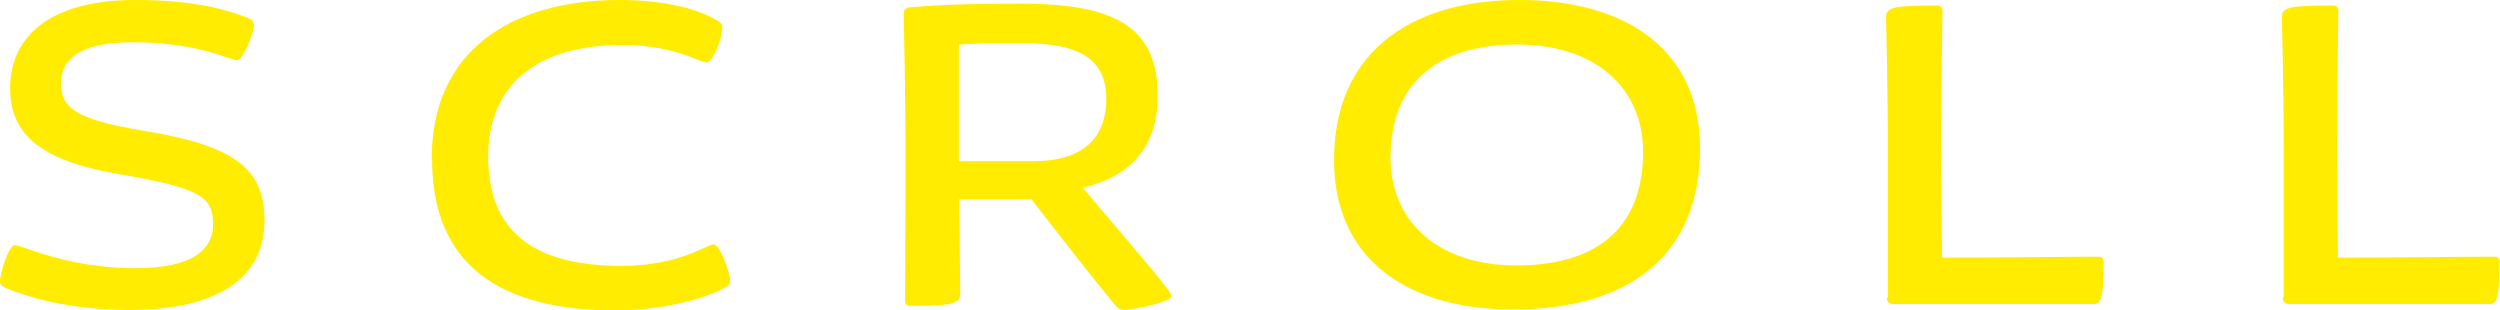
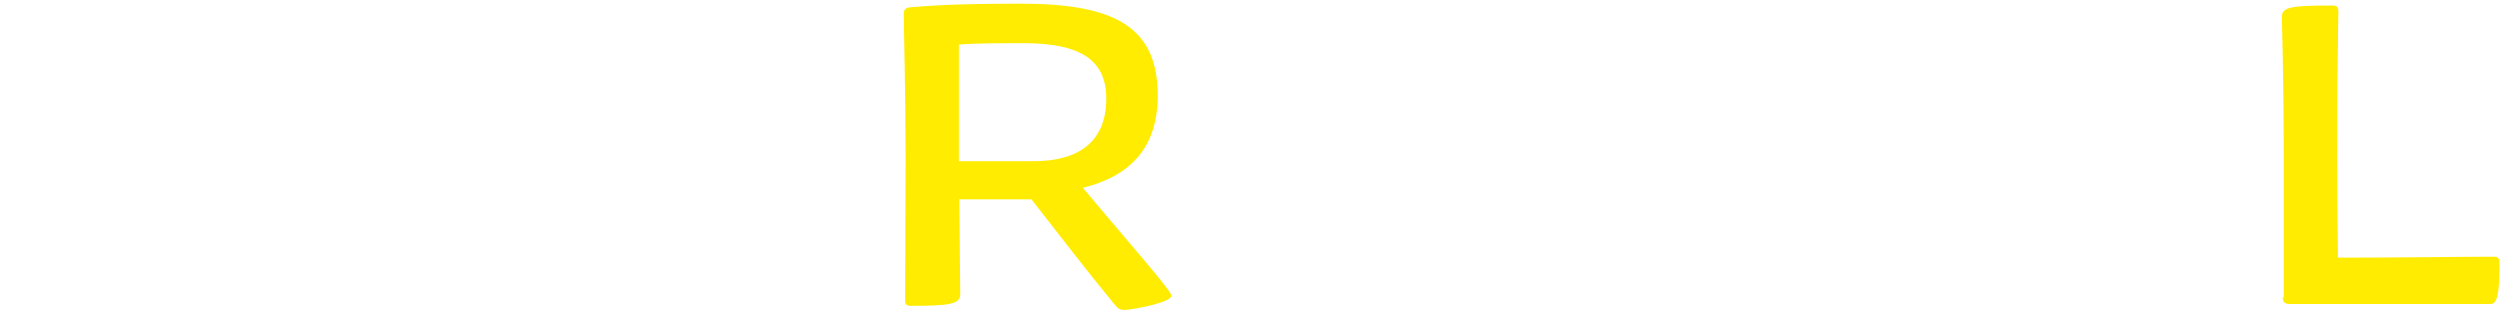
<svg xmlns="http://www.w3.org/2000/svg" id="_レイヤー_2" data-name="レイヤー 2" viewBox="0 0 54.44 6.75">
  <defs>
    <style>
      .cls-1 {
        fill: #ffec00;
      }
    </style>
  </defs>
  <g id="_レイヤー_1-2" data-name="レイヤー 1">
    <g>
-       <path class="cls-1" d="M.1,6.26c-.06-.04-.1-.07-.1-.12,0-.2.19-.8.32-.8.17,0,1.14.5,2.62.5,1.21,0,1.7-.37,1.7-.96s-.27-.78-2-1.08C.94,3.52.22,2.96.22,1.92.22.81,1.07,0,2.94,0c1.17,0,1.91.17,2.51.41.06.04.08.09.08.14,0,.17-.24.76-.36.76-.2,0-.83-.39-2.29-.39-1.13,0-1.55.36-1.55.89s.29.79,1.81,1.04c2.01.33,2.62.84,2.62,1.96,0,1.23-1,1.94-2.95,1.94-1.08,0-2.03-.2-2.71-.49Z" />
-       <path class="cls-1" d="M9.4,3.46c0-2.34,1.71-3.46,4.1-3.46,1.01,0,1.71.21,2.09.43.1.05.14.11.14.15,0,.32-.23.78-.34.78-.16,0-.7-.38-1.84-.38-1.92,0-2.92.92-2.92,2.43,0,1.71,1.09,2.38,2.91,2.38,1.25,0,1.86-.47,2-.47.13,0,.36.61.36.8,0,.07-.03.1-.13.15-.36.21-1.31.49-2.37.49-2.52,0-3.99-1-3.99-3.28Z" />
      <path class="cls-1" d="M24.27,6.63c-.61-.74-1.19-1.5-1.81-2.29h-1.57s.02,2.06.02,2.06c0,.22-.2.26-1.09.26-.07,0-.11-.03-.11-.11,0-.84.01-2.1.01-3.1,0-1.4-.04-2.88-.04-3.16,0-.07.04-.12.13-.13.78-.07,1.6-.08,2.44-.08,2.09,0,2.96.55,2.96,2,0,1.16-.62,1.76-1.63,2.01.98,1.17,1.93,2.24,1.93,2.35,0,.15-.88.31-1.03.31-.08,0-.14-.03-.2-.11ZM20.88,3.51h1.63c1.01,0,1.58-.45,1.58-1.36,0-.85-.57-1.21-1.8-1.21-.51,0-1,0-1.41.03v2.55Z" />
-       <path class="cls-1" d="M29.05,3.48c0-2.25,1.56-3.48,4.04-3.48,2.25,0,3.93,1.03,3.93,3.23,0,2.33-1.54,3.51-4.08,3.51-2.22,0-3.89-1.04-3.89-3.26ZM35.78,3.31c0-1.4-1.04-2.34-2.74-2.34-1.84,0-2.76.93-2.76,2.46,0,1.4,1.04,2.35,2.74,2.35,1.9,0,2.76-.95,2.76-2.47Z" />
-       <path class="cls-1" d="M41.11,6.47c0-.77,0-2.01,0-3.04,0-1.78-.04-2.91-.04-3.05,0-.22.15-.26,1.11-.26.09,0,.12.04.12.13,0,.19-.03,1.54-.03,3.22l.02,2.14c1.57,0,2.53-.02,3.43-.02.05,0,.09.05.09.11,0,.72-.05.92-.2.92h-4.37c-.11,0-.15-.05-.15-.14Z" />
      <path class="cls-1" d="M49.73,6.47c0-.77,0-2.01,0-3.04,0-1.78-.04-2.91-.04-3.05,0-.22.15-.26,1.11-.26.09,0,.12.04.12.13,0,.19-.03,1.54-.03,3.22l.02,2.14c1.57,0,2.53-.02,3.43-.02.05,0,.09.05.09.11,0,.72-.05.92-.2.92h-4.37c-.11,0-.15-.05-.15-.14Z" />
    </g>
  </g>
</svg>